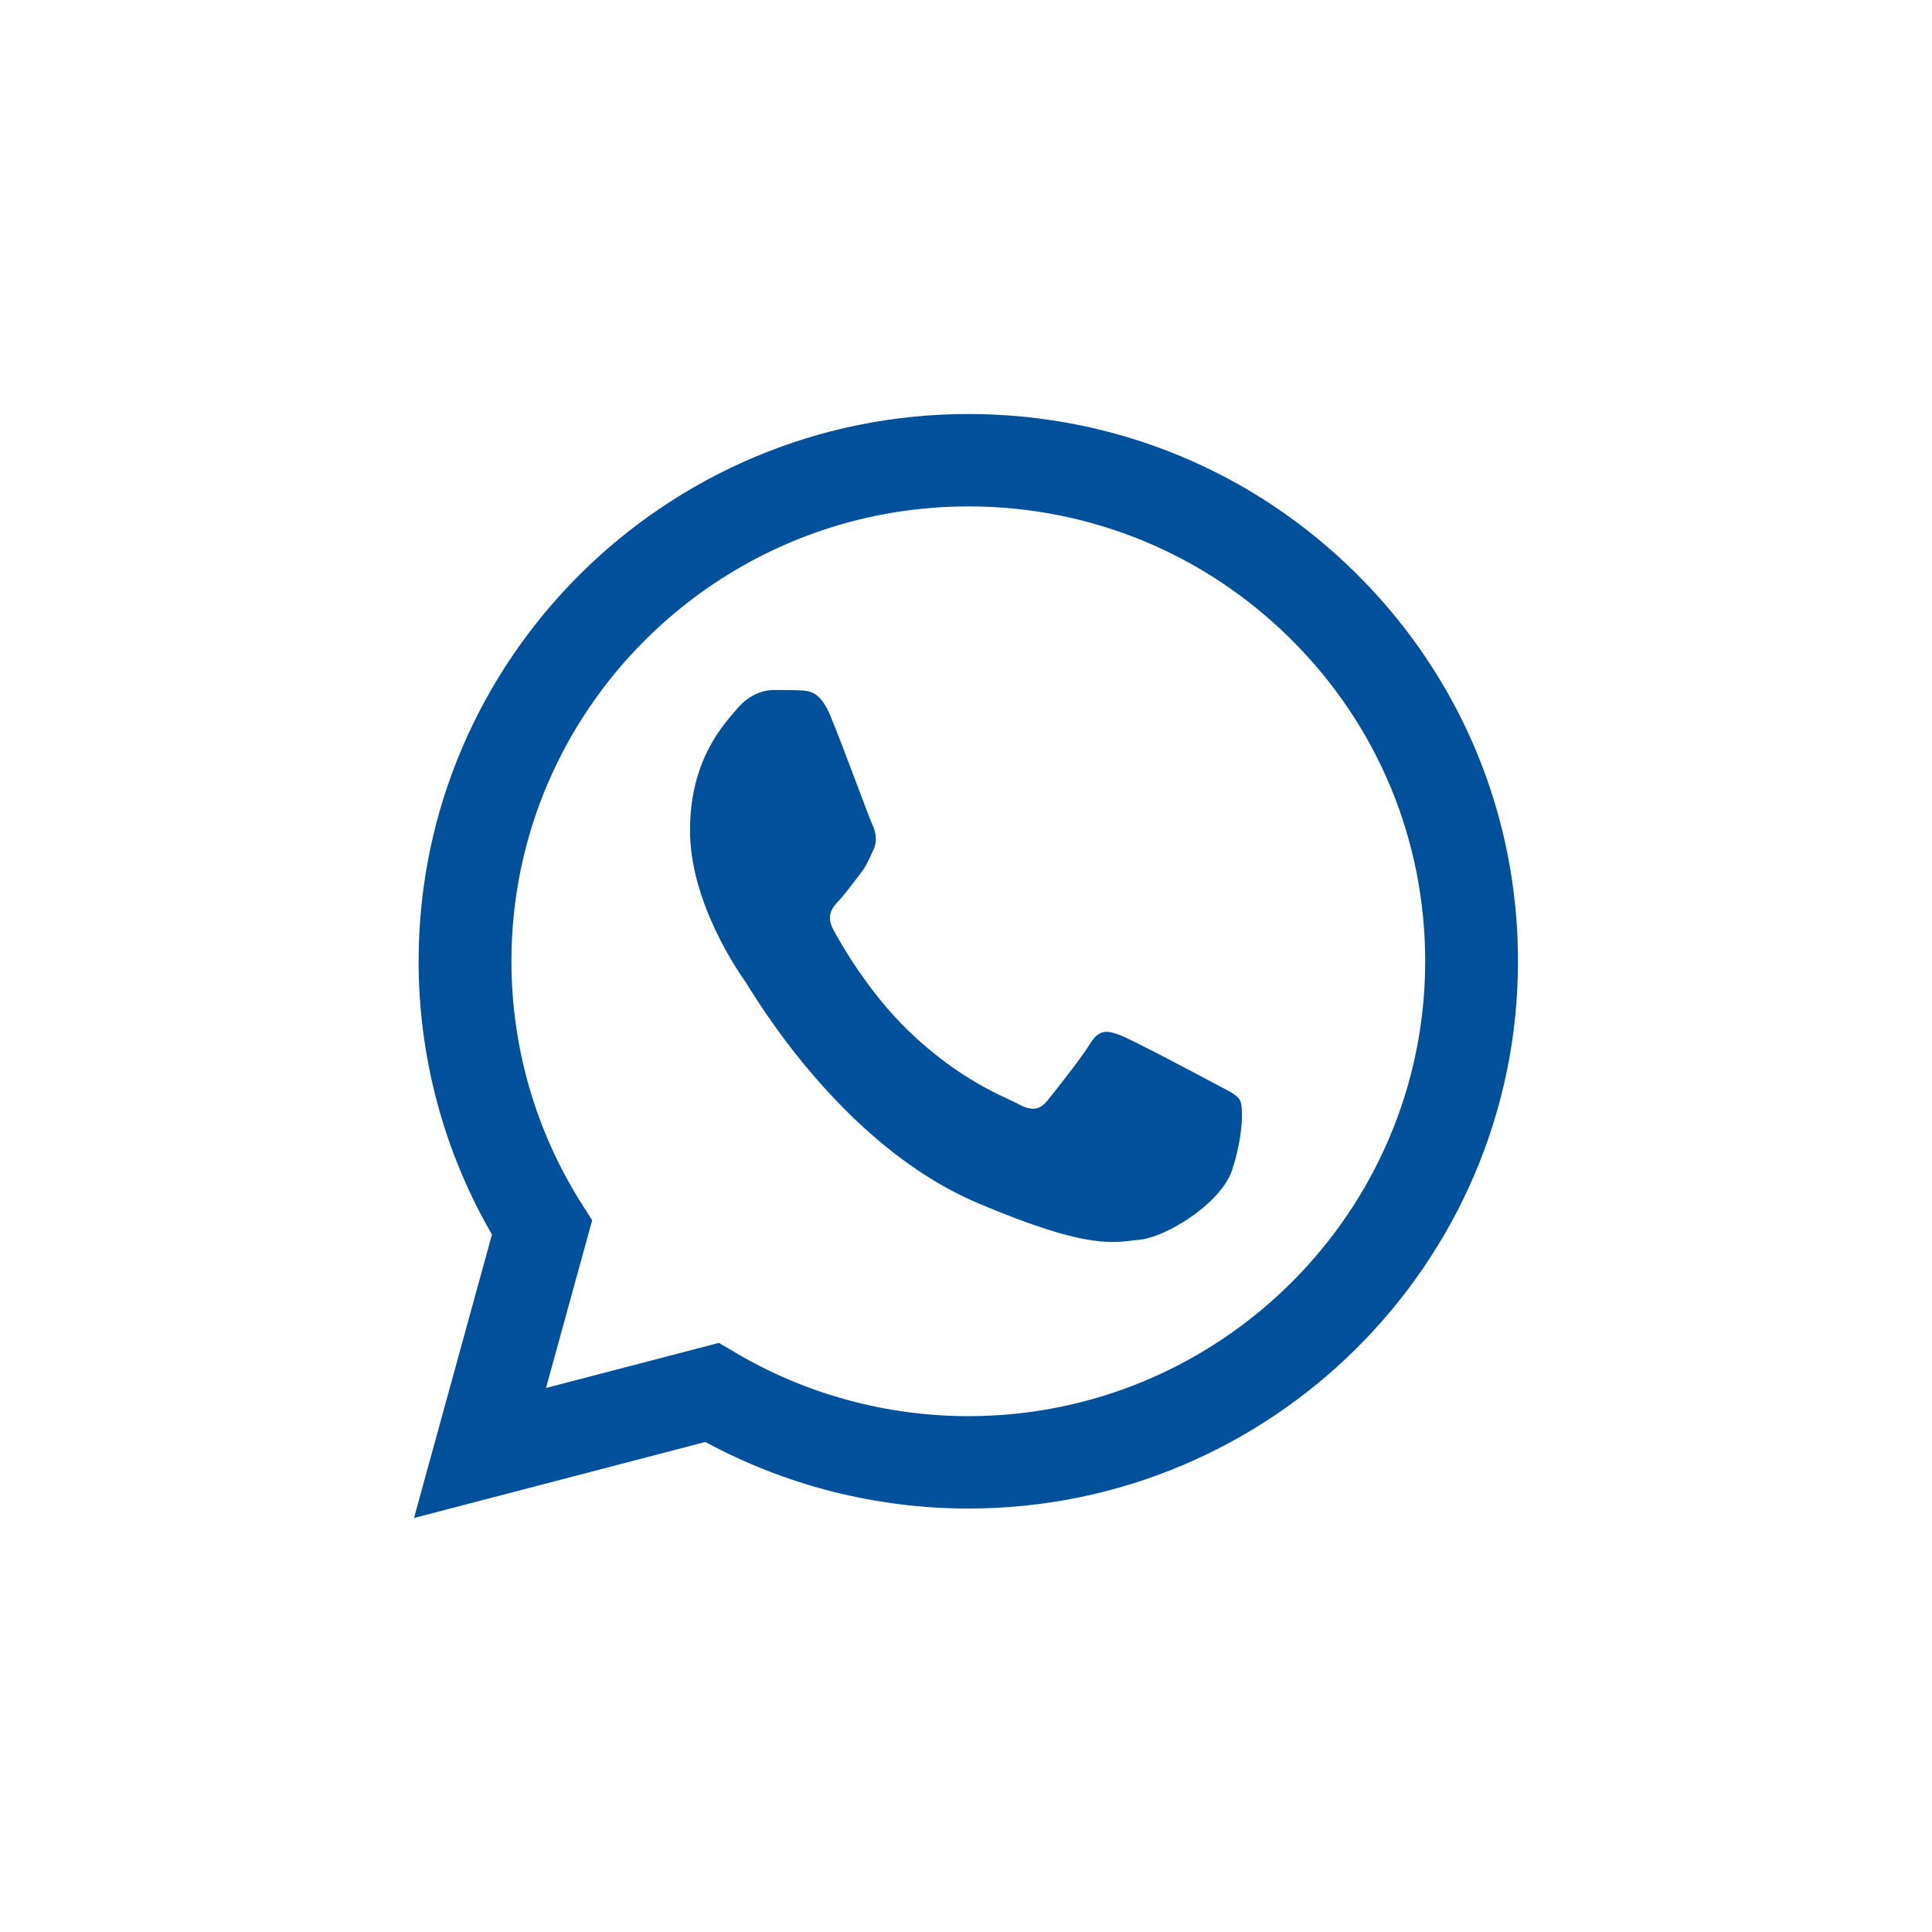
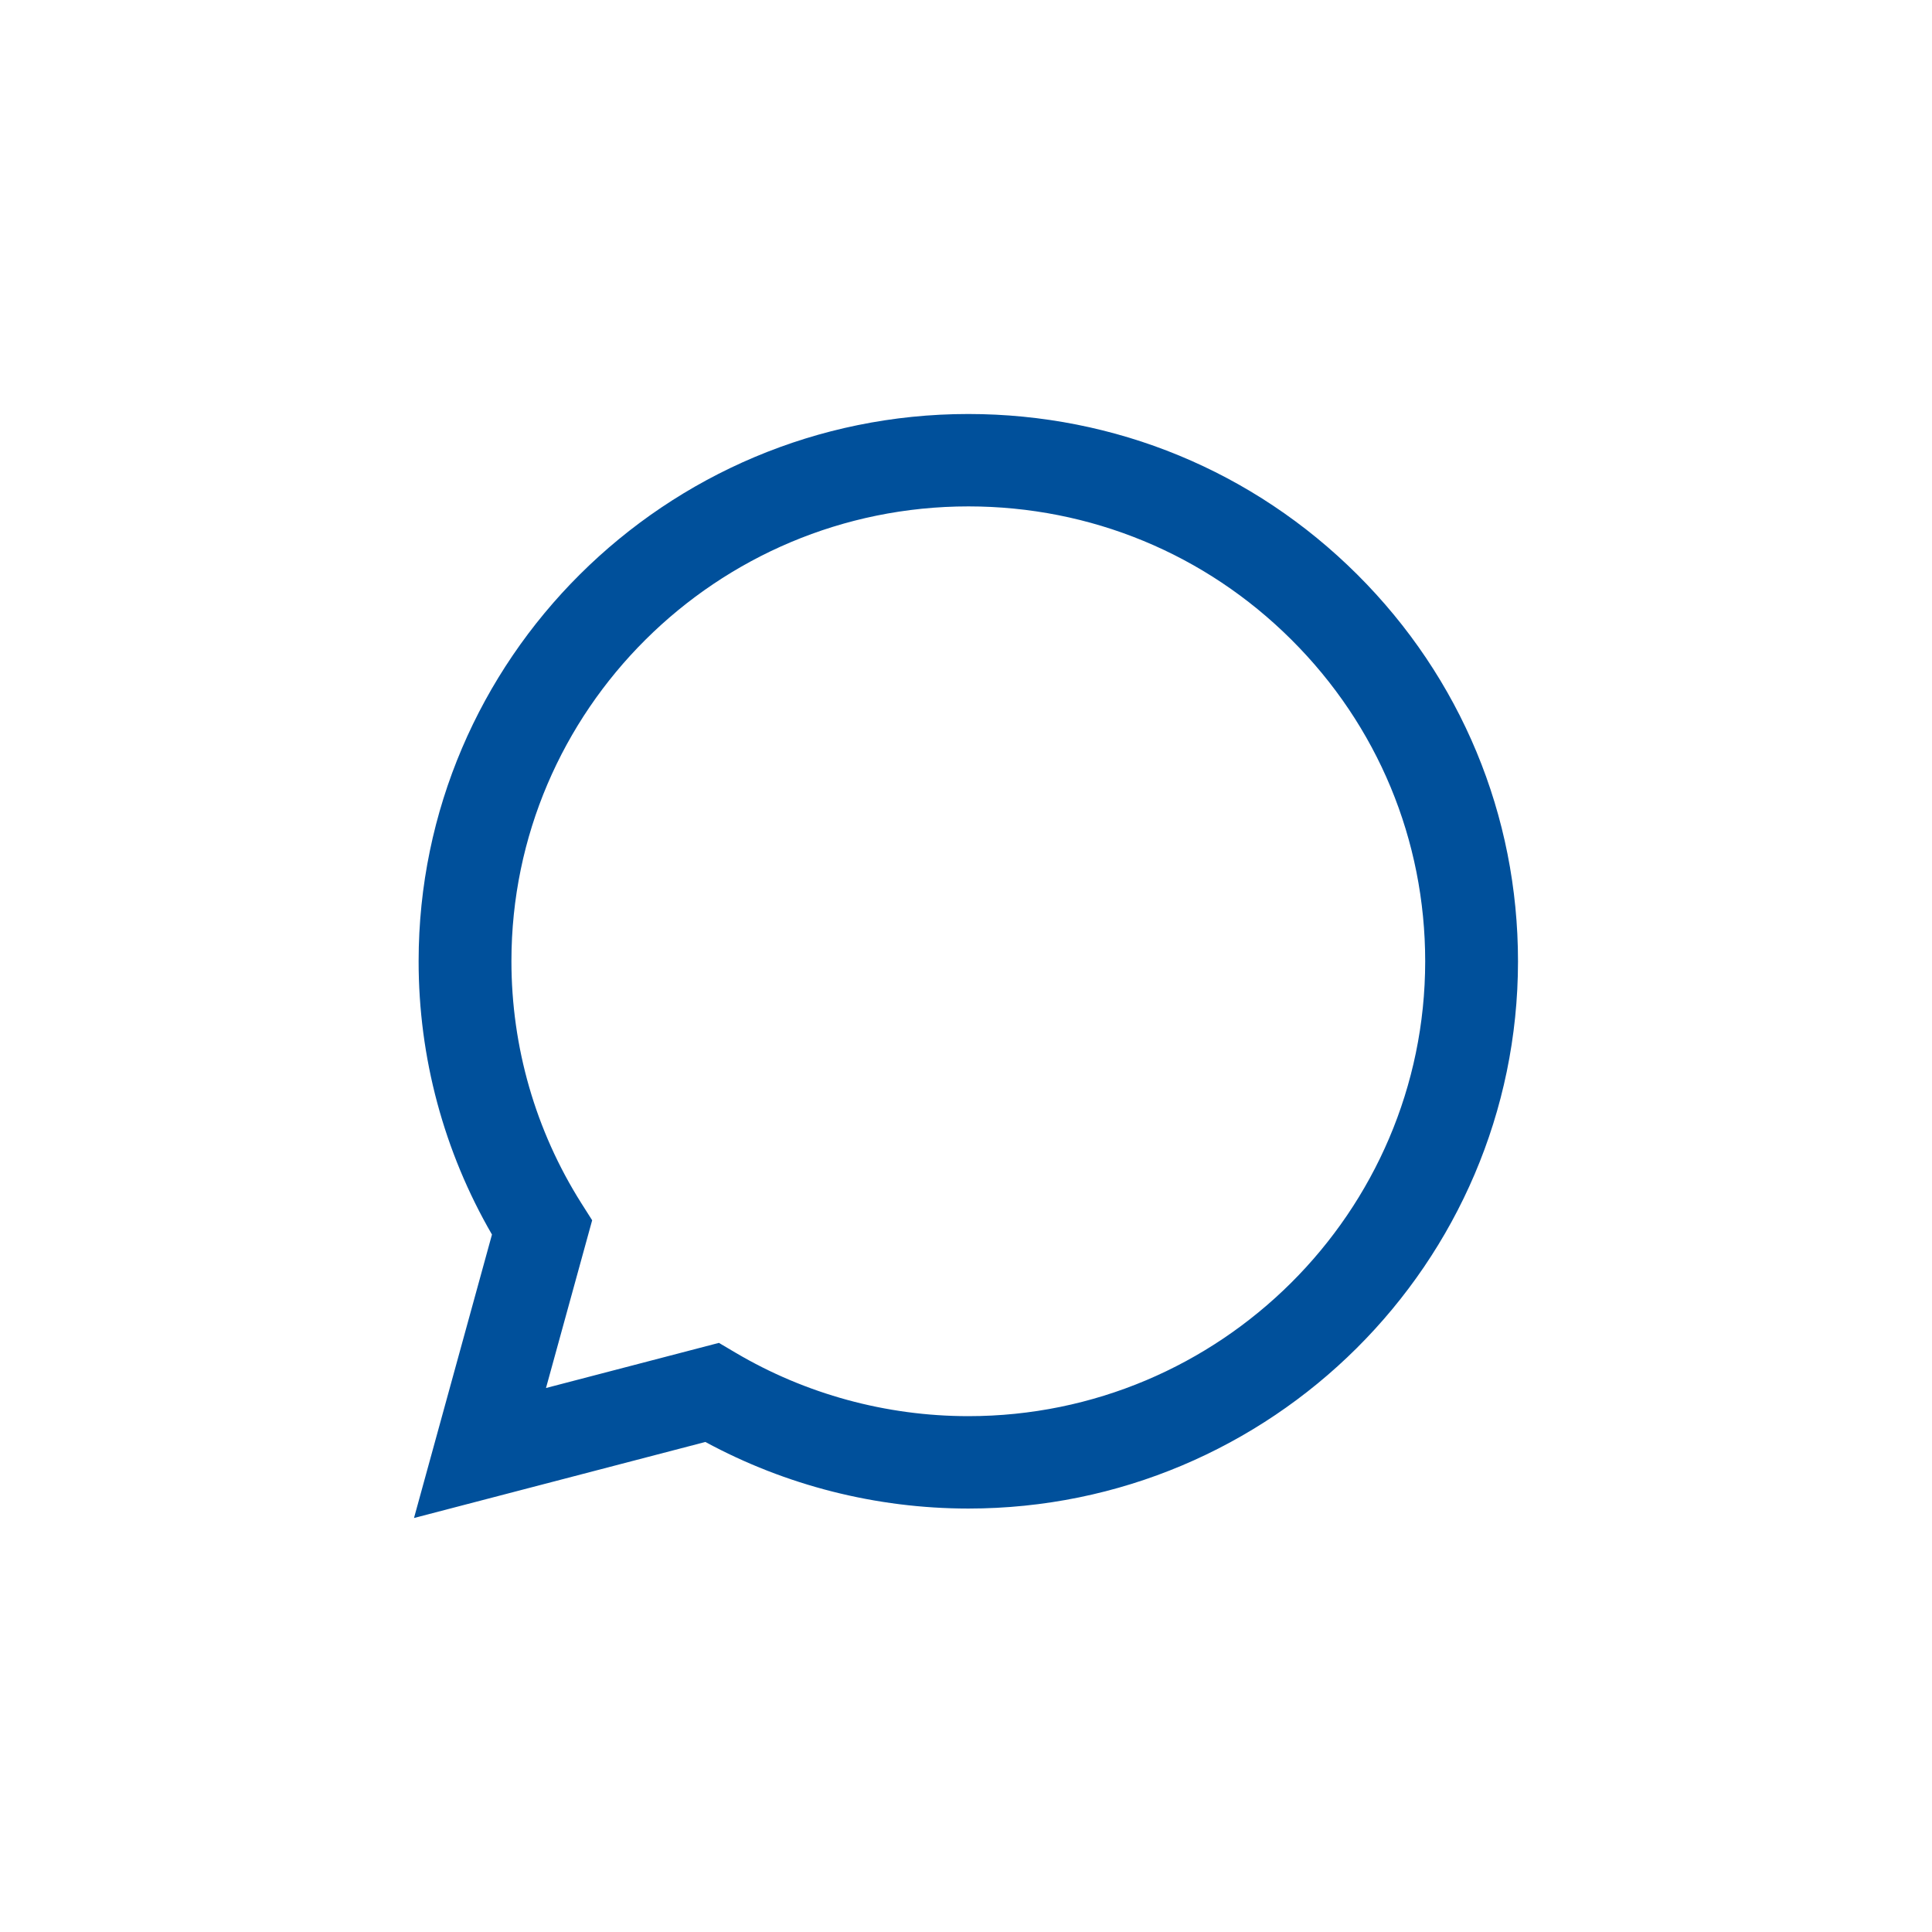
<svg xmlns="http://www.w3.org/2000/svg" width="28" height="28" viewBox="0 0 28 28" fill="none">
  <path d="M6.067 13.928C6.066 15.325 6.433 16.689 7.13 17.892L6 22L10.223 20.898C11.387 21.529 12.697 21.862 14.03 21.863H14.034C18.424 21.863 21.998 18.306 22 13.934C22.001 11.816 21.173 9.824 19.669 8.325C18.165 6.827 16.165 6.001 14.034 6C9.642 6 6.069 9.557 6.067 13.928ZM8.582 17.685L8.424 17.436C7.761 16.386 7.412 15.174 7.412 13.928C7.413 10.295 10.384 7.339 14.036 7.339C15.805 7.34 17.467 8.026 18.717 9.272C19.967 10.517 20.655 12.173 20.655 13.934C20.653 17.567 17.683 20.524 14.034 20.524H14.031C12.843 20.523 11.677 20.205 10.661 19.605L10.419 19.462L7.913 20.116L8.582 17.685Z" fill="#00509B" />
-   <path d="M12.034 10.372C11.886 10.018 11.731 10.011 11.591 10.005C11.476 10 11.345 10 11.214 10C11.082 10 10.869 10.053 10.689 10.265C10.508 10.478 10 10.991 10 12.035C10 13.08 10.705 14.089 10.804 14.23C10.902 14.372 12.165 16.583 14.166 17.434C15.829 18.141 16.167 18 16.528 17.965C16.889 17.93 17.692 17.451 17.857 16.956C18.02 16.46 18.02 16.036 17.971 15.947C17.922 15.858 17.791 15.805 17.594 15.699C17.397 15.593 16.43 15.08 16.249 15.009C16.069 14.938 15.937 14.903 15.806 15.115C15.675 15.328 15.298 15.805 15.183 15.947C15.068 16.089 14.953 16.107 14.757 16C14.56 15.894 13.926 15.67 13.174 14.947C12.589 14.384 12.194 13.69 12.079 13.477C11.964 13.265 12.066 13.15 12.165 13.044C12.254 12.949 12.362 12.797 12.46 12.673C12.559 12.549 12.591 12.46 12.657 12.319C12.723 12.177 12.69 12.053 12.641 11.947C12.591 11.841 12.209 10.791 12.034 10.372Z" fill="#00509B" />
</svg>